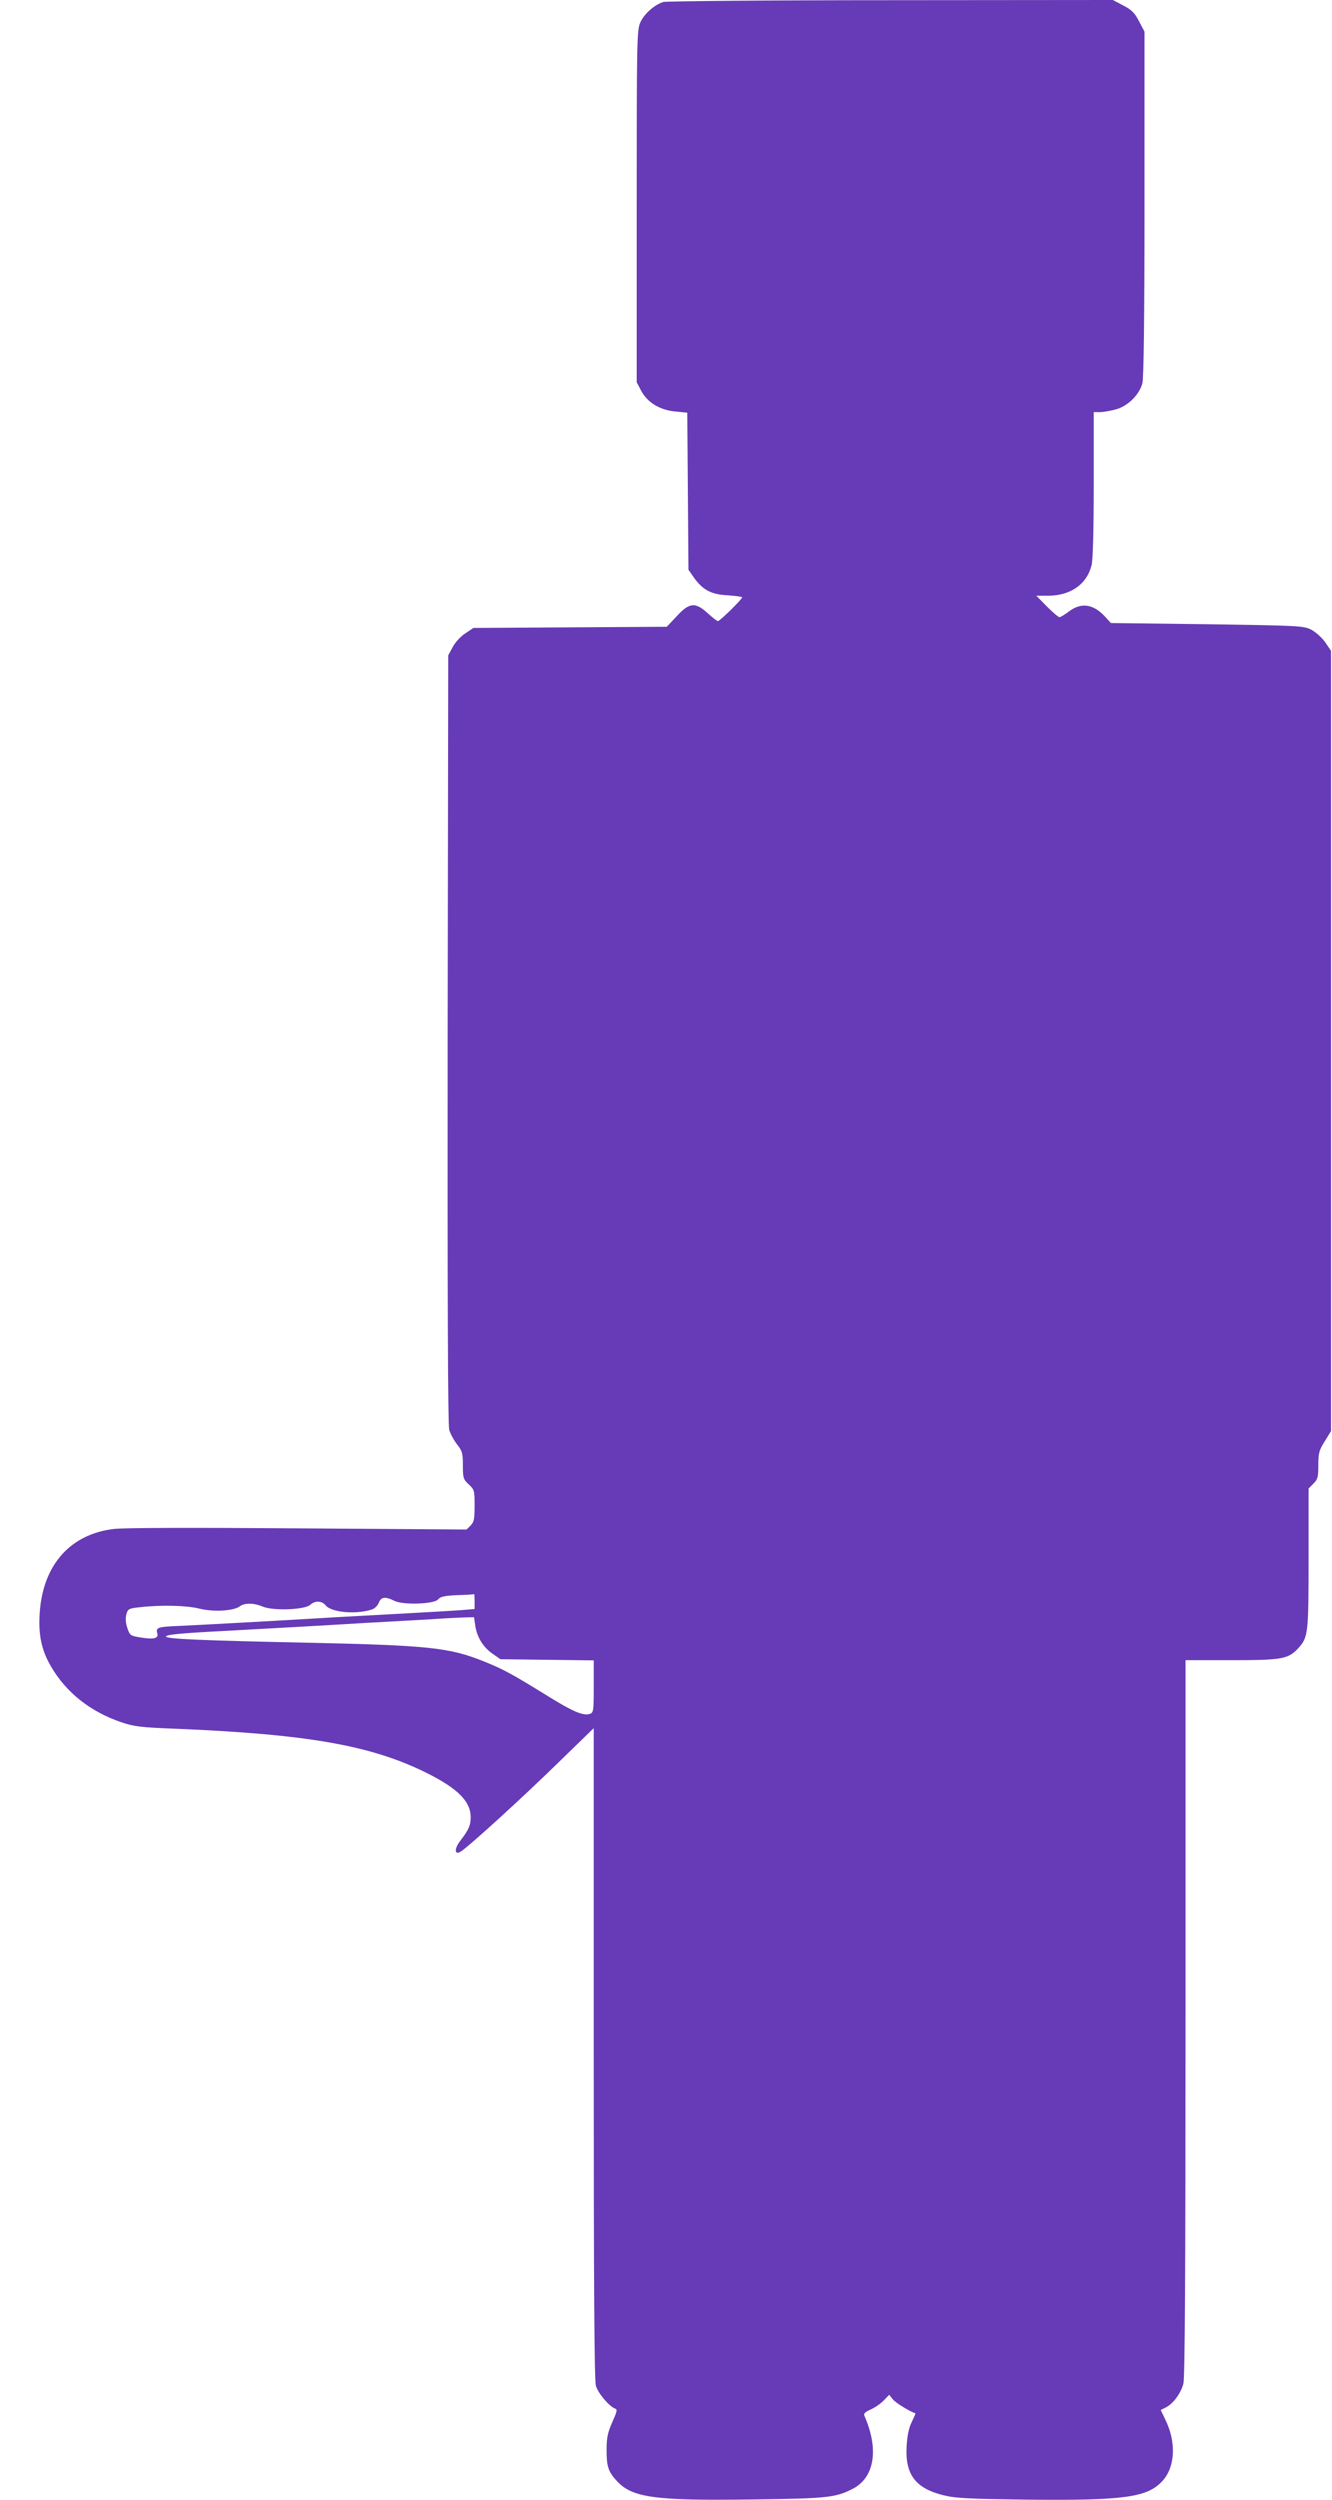
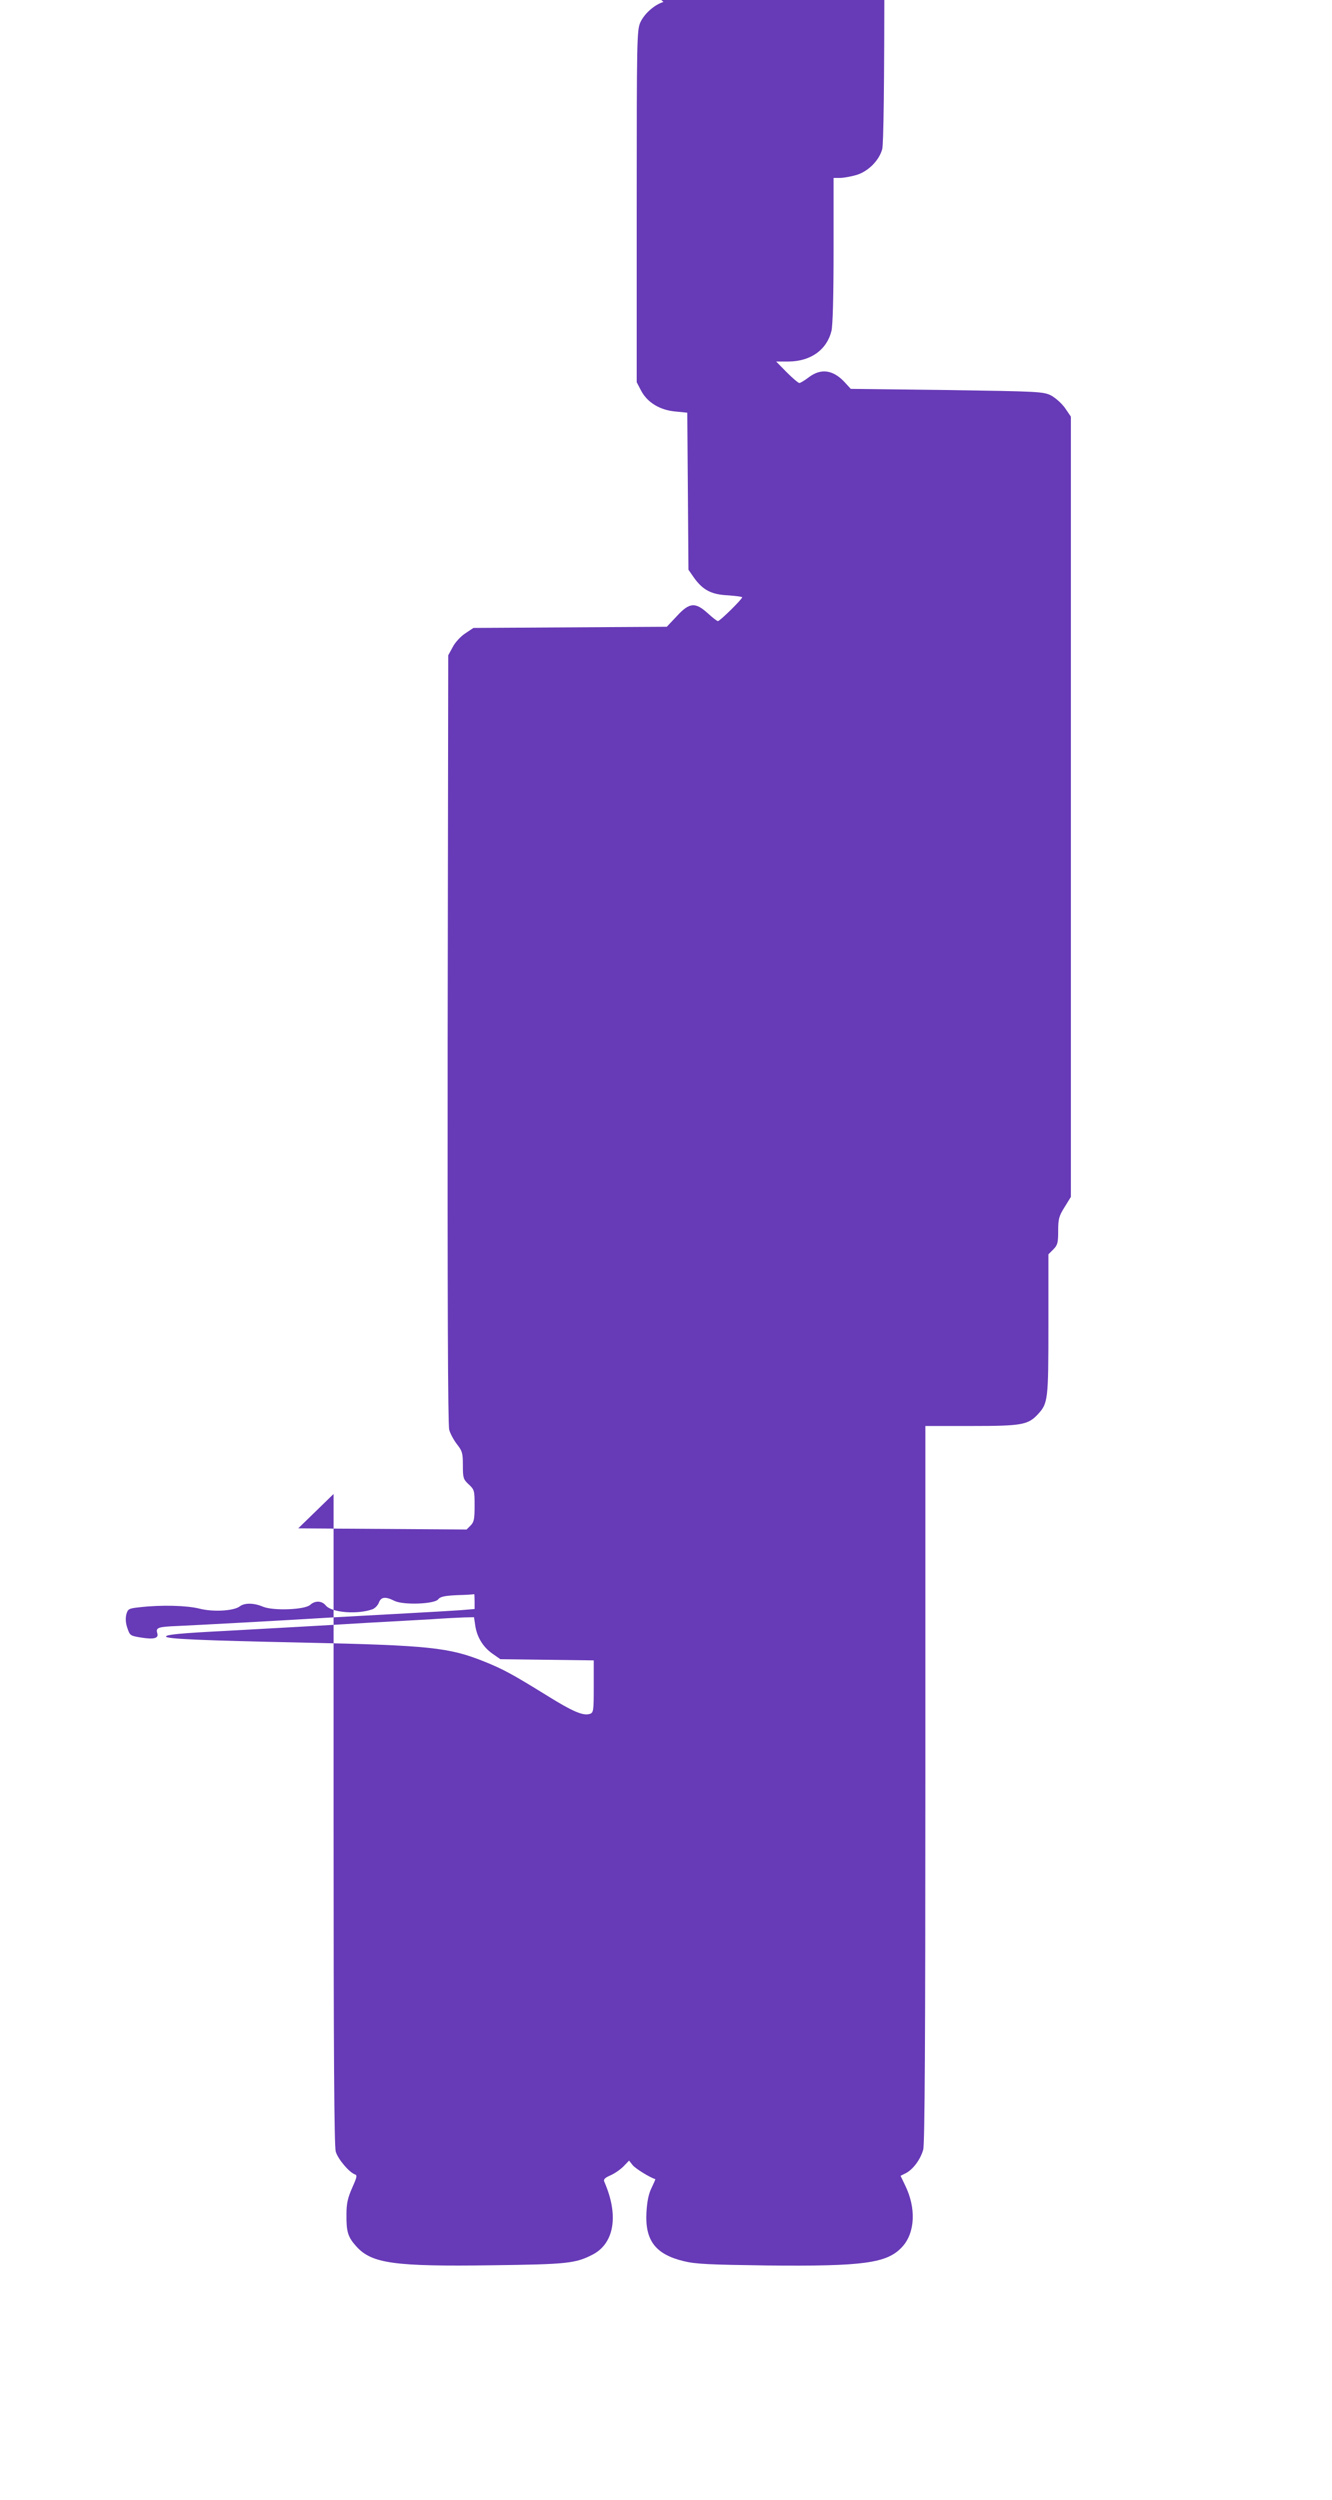
<svg xmlns="http://www.w3.org/2000/svg" version="1.0" width="682pt" height="1280pt" viewBox="0 0 682 1280" preserveAspectRatio="xMidYMid meet">
  <g transform="translate(0,1280) scale(0.1,-0.1)" fill="#673ab7" stroke="none">
-     <path d="M3397 12790 c-46 -14 -98 -60 -118 -104 -18 -39 -19 -84 -19 -942 l0 -901 23 -44 c32 -60 96 -99 176 -106 l60 -6 3 -402 3 -402 27 -39 c46 -65 90 -88 175 -92 40 -3 73 -7 73 -10 0 -10 -114 -122 -124 -122 -5 0 -28 18 -52 40 -64 58 -94 56 -159 -15 l-51 -54 -495 -3 -495 -3 -42 -28 c-23 -15 -52 -46 -64 -70 l-23 -42 -3 -1964 c-1 -1301 1 -1976 8 -2001 5 -20 24 -54 40 -75 27 -34 30 -45 30 -107 0 -65 2 -72 30 -98 29 -27 30 -32 30 -109 0 -69 -3 -84 -21 -102 l-20 -20 -862 6 c-538 4 -893 3 -943 -3 -222 -26 -361 -181 -380 -421 -9 -118 7 -197 57 -283 78 -134 201 -231 358 -285 67 -23 100 -27 281 -34 675 -28 1000 -85 1284 -226 160 -80 226 -146 226 -227 0 -42 -10 -64 -52 -119 -32 -40 -32 -76 -1 -58 33 17 319 278 502 457 l181 176 0 -1663 c0 -1183 3 -1675 11 -1704 11 -38 69 -107 99 -117 12 -4 9 -16 -15 -69 -22 -50 -29 -79 -29 -134 -1 -91 7 -117 50 -165 79 -88 193 -104 695 -97 385 5 427 9 516 55 111 58 134 202 59 373 -5 12 3 20 33 33 22 10 52 31 67 47 l27 28 18 -23 c13 -17 87 -63 116 -72 2 0 -7 -20 -19 -45 -15 -30 -23 -70 -26 -125 -8 -144 46 -215 191 -250 60 -15 132 -18 425 -22 498 -5 618 11 695 97 65 72 70 199 13 314 l-23 48 28 14 c37 20 74 70 88 120 8 28 11 579 11 1873 l0 1832 238 0 c257 0 288 6 339 61 51 56 53 72 53 458 l0 360 25 25 c22 22 25 34 25 95 0 61 4 76 33 122 l32 52 0 1998 0 1997 -30 44 c-17 24 -49 52 -71 64 -40 20 -62 21 -534 28 l-492 6 -32 35 c-59 63 -121 71 -182 25 -21 -16 -44 -30 -49 -30 -6 0 -35 25 -65 55 l-54 55 64 0 c112 1 195 59 219 156 7 27 11 179 11 413 l0 371 33 0 c18 0 56 7 84 15 60 18 116 74 132 132 7 25 11 329 11 919 l0 882 -28 53 c-22 43 -38 59 -81 81 l-53 28 -1137 -1 c-625 0 -1149 -5 -1164 -9z m-967 -8189 l0 -39 -72 -6 c-40 -3 -163 -10 -273 -16 -110 -6 -274 -15 -365 -20 -275 -17 -720 -41 -812 -45 -98 -4 -111 -8 -103 -36 9 -27 -16 -34 -84 -23 -54 9 -56 10 -69 49 -9 26 -10 50 -5 70 8 28 13 30 68 36 113 13 242 9 306 -7 70 -18 174 -12 206 11 24 19 72 19 119 -1 53 -22 214 -16 242 9 25 23 60 22 80 -3 31 -37 163 -47 240 -19 12 5 27 20 32 34 11 29 33 32 79 9 45 -23 207 -17 225 8 10 13 32 18 97 21 46 1 85 4 87 5 1 1 2 -16 2 -37z m3 -121 c8 -60 39 -111 86 -145 l43 -30 239 -3 239 -3 0 -134 c0 -124 -1 -134 -20 -140 -34 -11 -88 12 -218 93 -178 110 -225 136 -325 176 -178 71 -277 82 -922 96 -529 11 -705 19 -705 31 0 10 71 17 305 29 110 6 272 15 360 20 88 5 250 14 360 21 110 6 256 14 325 18 69 5 148 9 176 10 l51 1 6 -40z" />
+     <path d="M3397 12790 c-46 -14 -98 -60 -118 -104 -18 -39 -19 -84 -19 -942 l0 -901 23 -44 c32 -60 96 -99 176 -106 l60 -6 3 -402 3 -402 27 -39 c46 -65 90 -88 175 -92 40 -3 73 -7 73 -10 0 -10 -114 -122 -124 -122 -5 0 -28 18 -52 40 -64 58 -94 56 -159 -15 l-51 -54 -495 -3 -495 -3 -42 -28 c-23 -15 -52 -46 -64 -70 l-23 -42 -3 -1964 c-1 -1301 1 -1976 8 -2001 5 -20 24 -54 40 -75 27 -34 30 -45 30 -107 0 -65 2 -72 30 -98 29 -27 30 -32 30 -109 0 -69 -3 -84 -21 -102 l-20 -20 -862 6 l181 176 0 -1663 c0 -1183 3 -1675 11 -1704 11 -38 69 -107 99 -117 12 -4 9 -16 -15 -69 -22 -50 -29 -79 -29 -134 -1 -91 7 -117 50 -165 79 -88 193 -104 695 -97 385 5 427 9 516 55 111 58 134 202 59 373 -5 12 3 20 33 33 22 10 52 31 67 47 l27 28 18 -23 c13 -17 87 -63 116 -72 2 0 -7 -20 -19 -45 -15 -30 -23 -70 -26 -125 -8 -144 46 -215 191 -250 60 -15 132 -18 425 -22 498 -5 618 11 695 97 65 72 70 199 13 314 l-23 48 28 14 c37 20 74 70 88 120 8 28 11 579 11 1873 l0 1832 238 0 c257 0 288 6 339 61 51 56 53 72 53 458 l0 360 25 25 c22 22 25 34 25 95 0 61 4 76 33 122 l32 52 0 1998 0 1997 -30 44 c-17 24 -49 52 -71 64 -40 20 -62 21 -534 28 l-492 6 -32 35 c-59 63 -121 71 -182 25 -21 -16 -44 -30 -49 -30 -6 0 -35 25 -65 55 l-54 55 64 0 c112 1 195 59 219 156 7 27 11 179 11 413 l0 371 33 0 c18 0 56 7 84 15 60 18 116 74 132 132 7 25 11 329 11 919 l0 882 -28 53 c-22 43 -38 59 -81 81 l-53 28 -1137 -1 c-625 0 -1149 -5 -1164 -9z m-967 -8189 l0 -39 -72 -6 c-40 -3 -163 -10 -273 -16 -110 -6 -274 -15 -365 -20 -275 -17 -720 -41 -812 -45 -98 -4 -111 -8 -103 -36 9 -27 -16 -34 -84 -23 -54 9 -56 10 -69 49 -9 26 -10 50 -5 70 8 28 13 30 68 36 113 13 242 9 306 -7 70 -18 174 -12 206 11 24 19 72 19 119 -1 53 -22 214 -16 242 9 25 23 60 22 80 -3 31 -37 163 -47 240 -19 12 5 27 20 32 34 11 29 33 32 79 9 45 -23 207 -17 225 8 10 13 32 18 97 21 46 1 85 4 87 5 1 1 2 -16 2 -37z m3 -121 c8 -60 39 -111 86 -145 l43 -30 239 -3 239 -3 0 -134 c0 -124 -1 -134 -20 -140 -34 -11 -88 12 -218 93 -178 110 -225 136 -325 176 -178 71 -277 82 -922 96 -529 11 -705 19 -705 31 0 10 71 17 305 29 110 6 272 15 360 20 88 5 250 14 360 21 110 6 256 14 325 18 69 5 148 9 176 10 l51 1 6 -40z" />
  </g>
</svg>